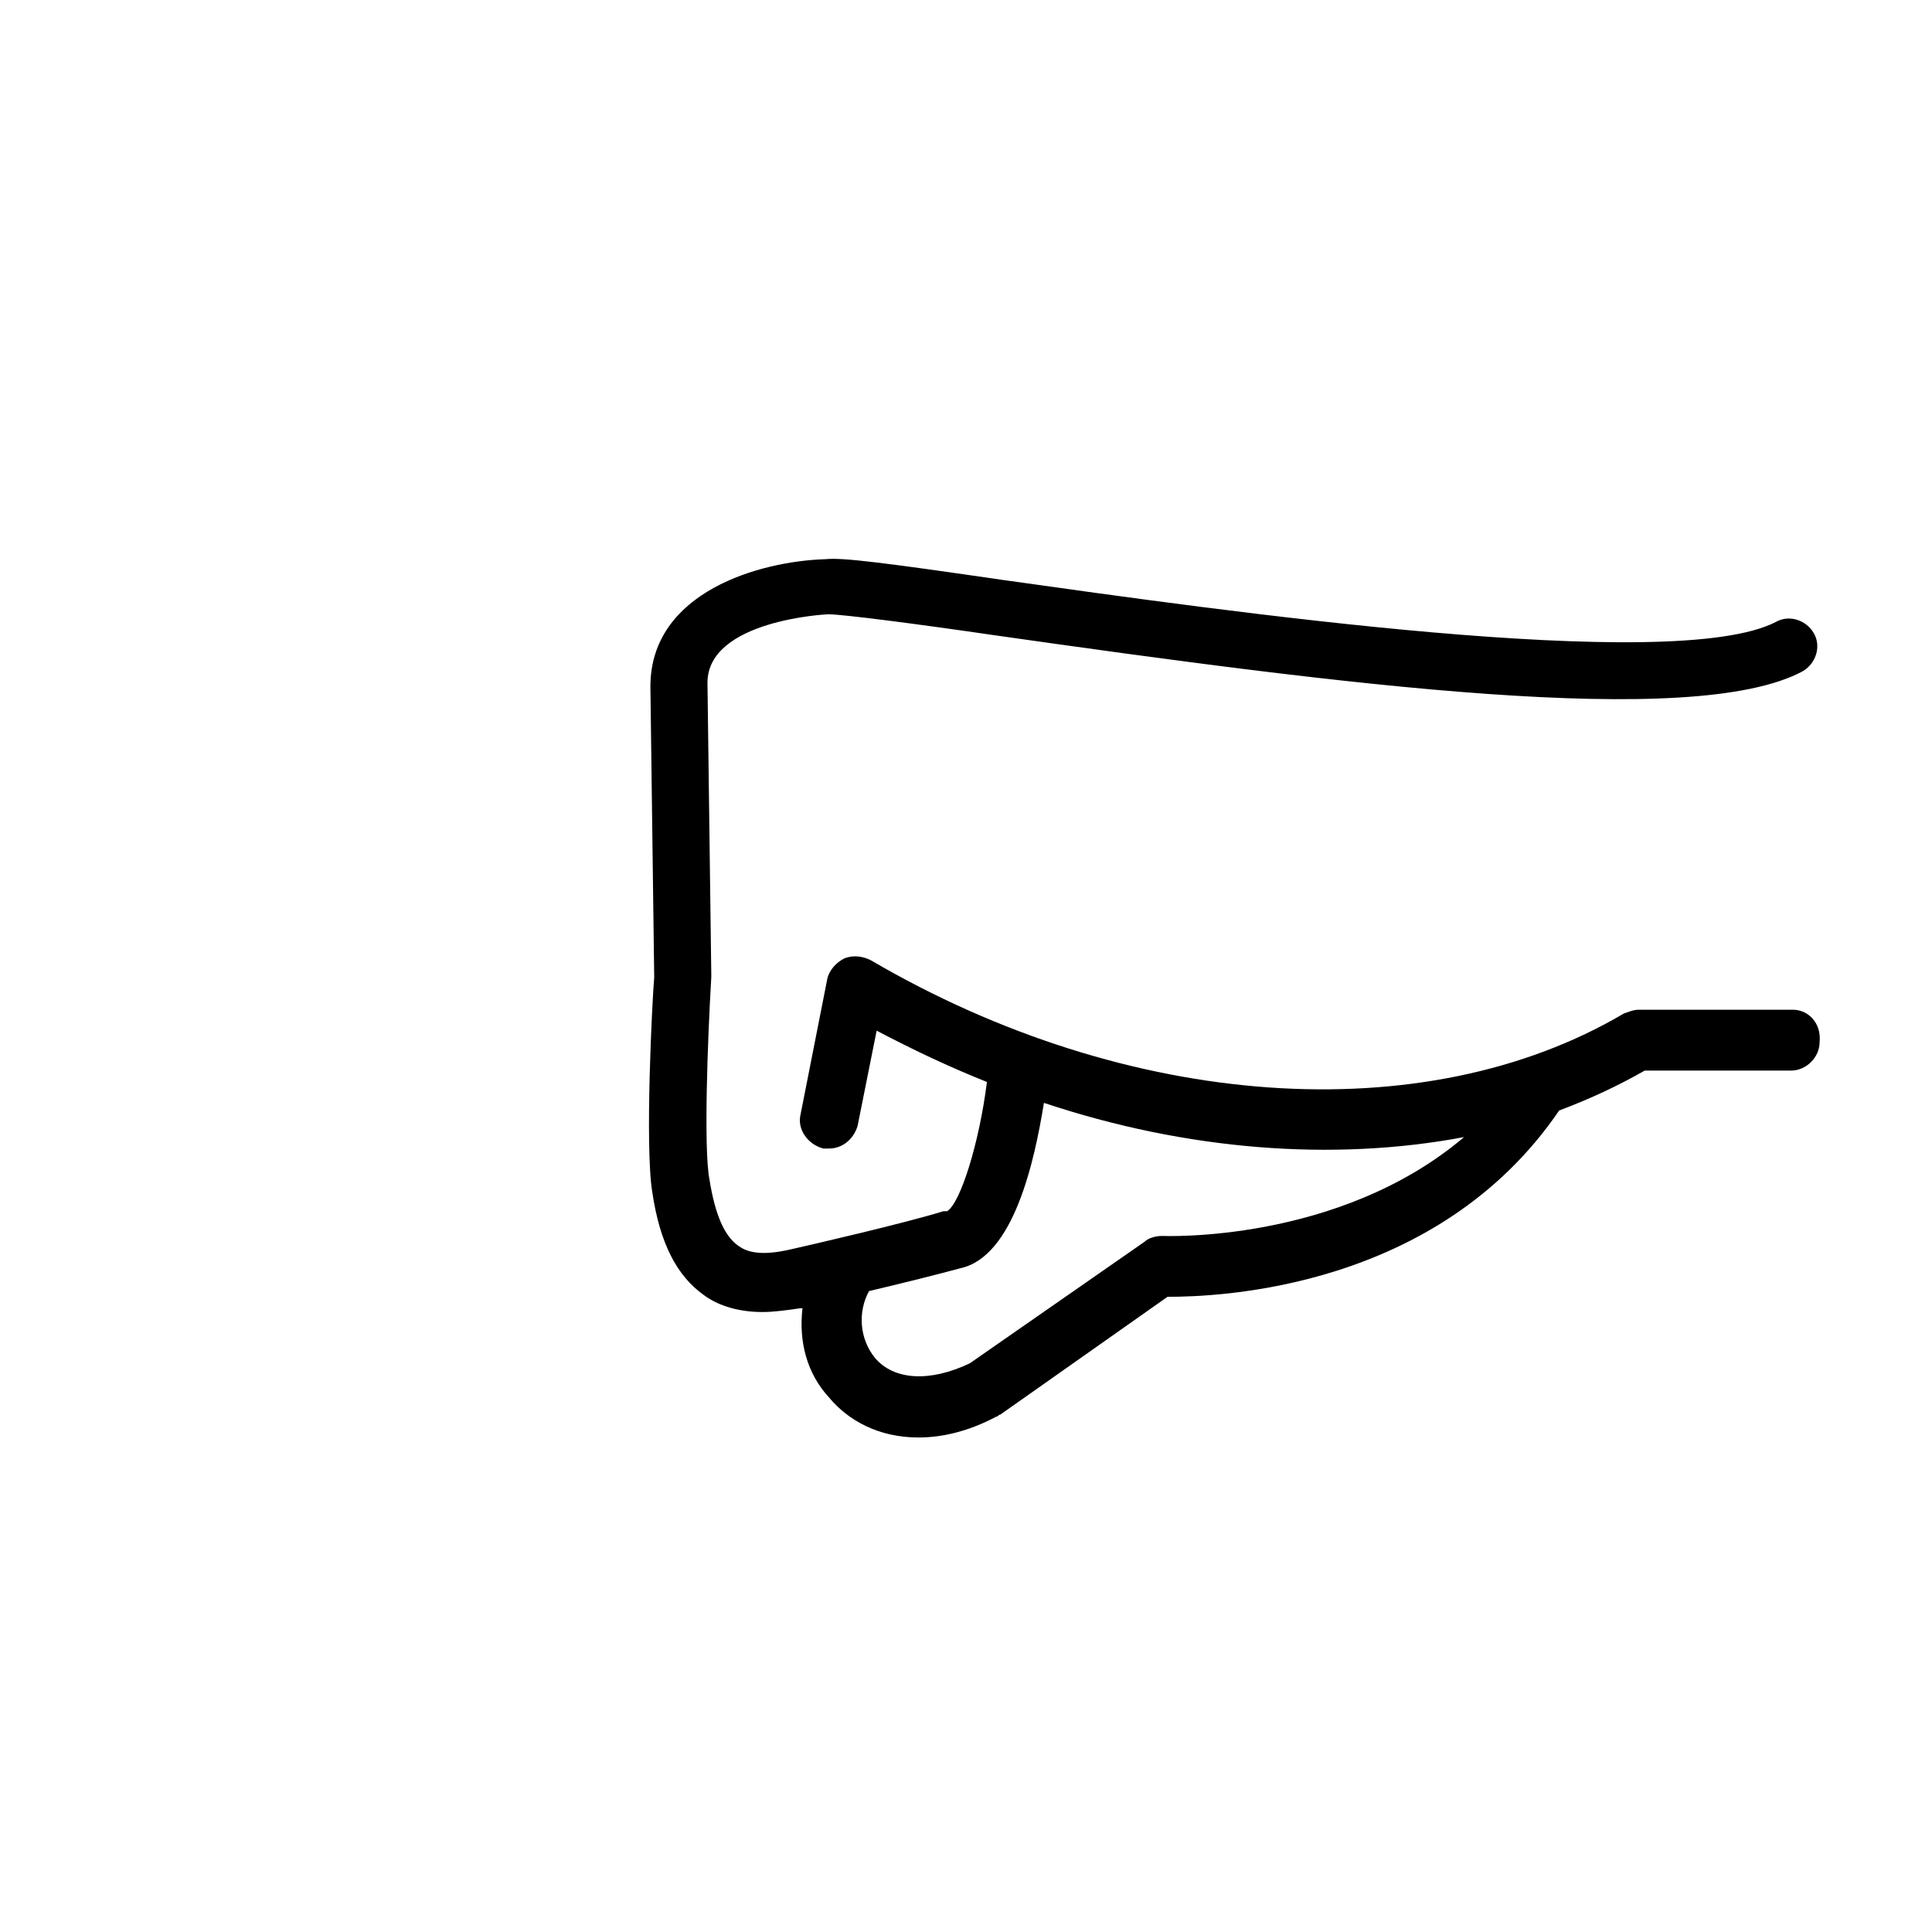
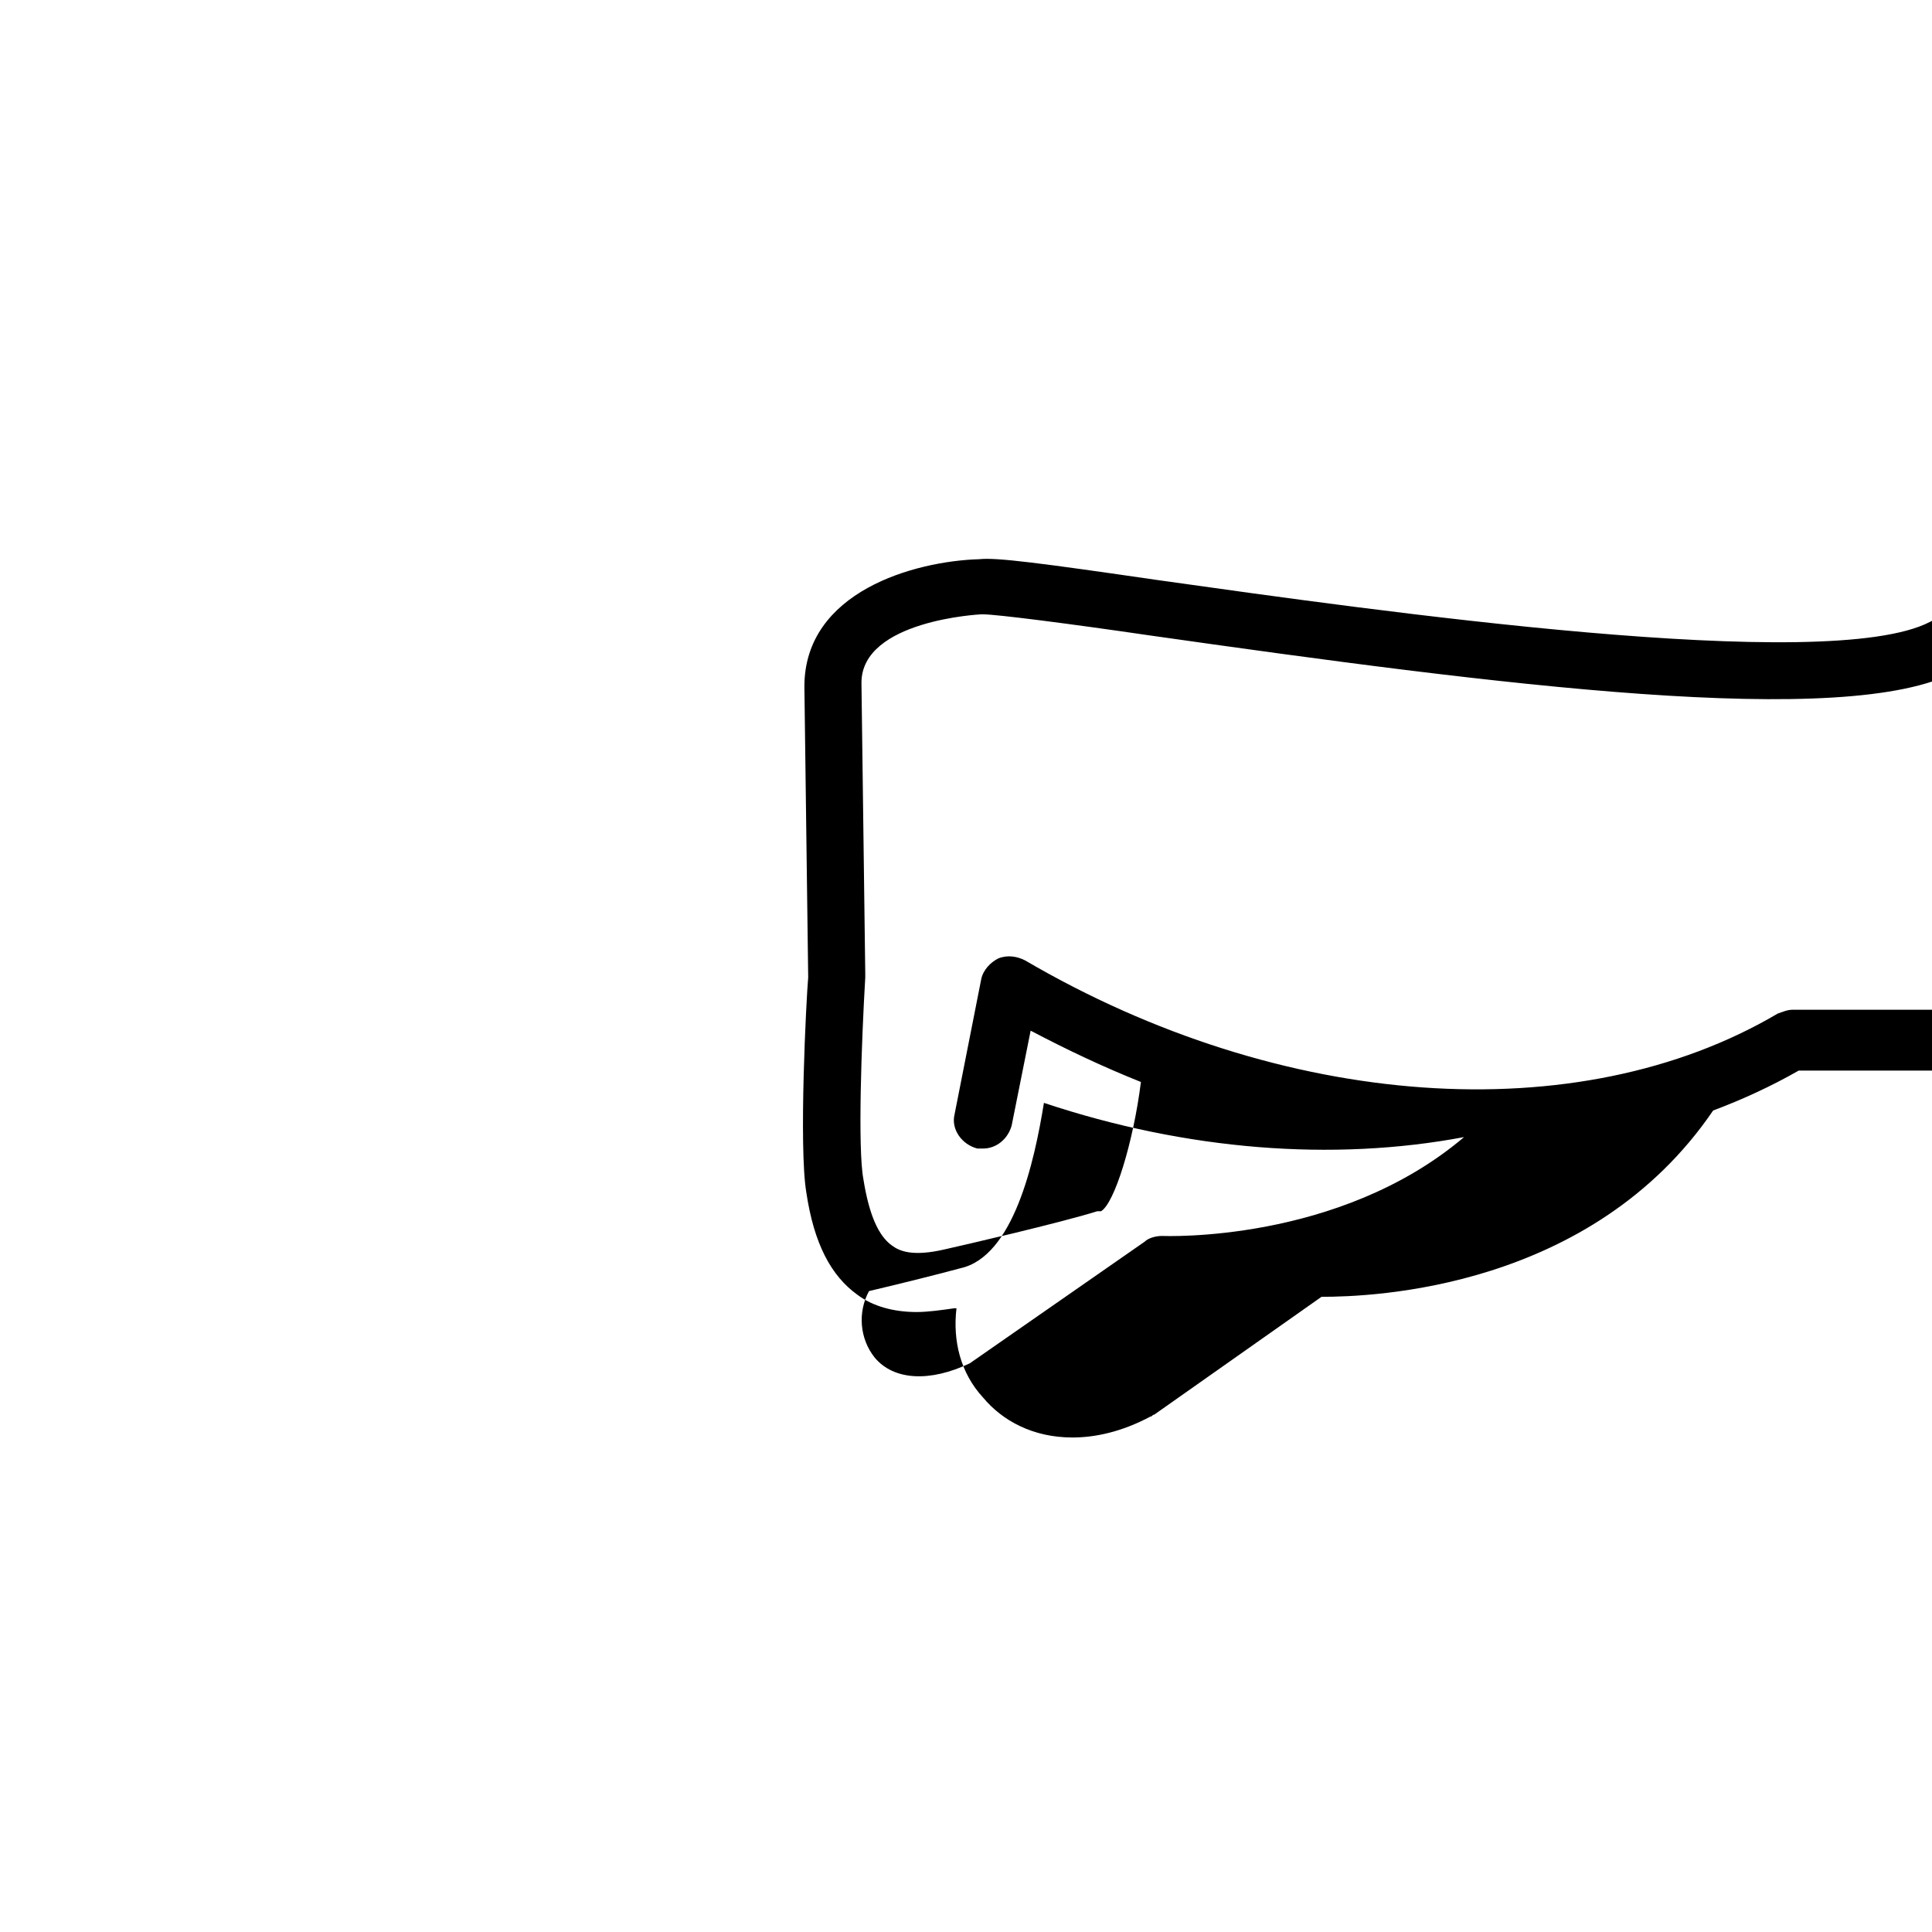
<svg xmlns="http://www.w3.org/2000/svg" fill="#000000" width="800px" height="800px" version="1.1" viewBox="144 144 512 512">
-   <path d="m619.16 411.59h-40.809c-1.512 0-2.519 0.504-4.031 1.008-52.898 31.234-131.5 25.695-199.51-14.105-2.016-1.008-4.535-1.512-7.055-0.504-2.016 1.008-4.031 3.023-4.535 5.543l-7.055 35.77c-1.008 4.031 2.016 8.062 6.047 9.07h1.512c3.527 0 6.551-2.519 7.559-6.047l5.039-25.191c9.574 5.039 19.145 9.574 29.223 13.602-2.016 16.121-7.055 32.242-10.578 34.258h-1.008c-9.574 3.023-35.77 9.07-40.305 10.078-8.566 2.016-12.09 0.504-14.105-1.008-3.527-2.519-6.047-8.062-7.559-17.633-1.512-8.062-0.504-36.273 0.504-53.402v-0.504-0.504l-1.008-77.082c0-16.625 31.738-18.137 31.738-18.137h0.504c3.527 0 23.176 2.519 43.832 5.543 92.195 13.098 184.9 25.191 214.12 9.574 3.527-2.016 5.039-6.551 3.023-10.078-2.016-3.527-6.551-5.039-10.078-3.023-27.207 14.105-147.11-3.023-204.55-11.082-31.234-4.535-42.824-6.047-47.359-5.543-17.129 0.504-46.352 8.566-46.352 33.754l1.008 77.082c-0.504 5.543-2.519 44.84-0.504 56.93 2.016 13.602 6.551 22.168 13.602 27.207 4.031 3.023 9.574 4.535 15.617 4.535 3.023 0 6.551-0.504 10.078-1.008h0.504c-1.008 8.566 1.008 17.129 7.055 23.68 5.039 6.047 13.098 10.578 23.68 10.578 6.047 0 13.098-1.512 20.656-5.543 0.504 0 0.504-0.504 1.008-0.504l44.336-31.234c13.602 0 71.539-2.016 103.79-49.375 8.062-3.023 15.617-6.551 22.672-10.578h38.793c4.031 0 7.559-3.527 7.559-7.559 0.5-5.039-3.023-8.566-7.055-8.566zm-167.27 59.953c-1.512 0-3.527 0.504-4.535 1.512l-46.352 32.242c-10.578 5.039-20.152 4.535-25.191-1.512-4.031-5.039-4.535-12.09-1.512-17.633 8.566-2.016 18.641-4.535 24.184-6.047 14.105-3.023 19.648-28.215 22.168-43.832 37.785 12.594 76.578 15.617 111.34 9.07-33.25 28.215-79.602 26.199-80.105 26.199z" />
+   <path d="m619.16 411.59c-1.512 0-2.519 0.504-4.031 1.008-52.898 31.234-131.5 25.695-199.51-14.105-2.016-1.008-4.535-1.512-7.055-0.504-2.016 1.008-4.031 3.023-4.535 5.543l-7.055 35.77c-1.008 4.031 2.016 8.062 6.047 9.07h1.512c3.527 0 6.551-2.519 7.559-6.047l5.039-25.191c9.574 5.039 19.145 9.574 29.223 13.602-2.016 16.121-7.055 32.242-10.578 34.258h-1.008c-9.574 3.023-35.77 9.07-40.305 10.078-8.566 2.016-12.09 0.504-14.105-1.008-3.527-2.519-6.047-8.062-7.559-17.633-1.512-8.062-0.504-36.273 0.504-53.402v-0.504-0.504l-1.008-77.082c0-16.625 31.738-18.137 31.738-18.137h0.504c3.527 0 23.176 2.519 43.832 5.543 92.195 13.098 184.9 25.191 214.12 9.574 3.527-2.016 5.039-6.551 3.023-10.078-2.016-3.527-6.551-5.039-10.078-3.023-27.207 14.105-147.11-3.023-204.55-11.082-31.234-4.535-42.824-6.047-47.359-5.543-17.129 0.504-46.352 8.566-46.352 33.754l1.008 77.082c-0.504 5.543-2.519 44.84-0.504 56.93 2.016 13.602 6.551 22.168 13.602 27.207 4.031 3.023 9.574 4.535 15.617 4.535 3.023 0 6.551-0.504 10.078-1.008h0.504c-1.008 8.566 1.008 17.129 7.055 23.68 5.039 6.047 13.098 10.578 23.68 10.578 6.047 0 13.098-1.512 20.656-5.543 0.504 0 0.504-0.504 1.008-0.504l44.336-31.234c13.602 0 71.539-2.016 103.79-49.375 8.062-3.023 15.617-6.551 22.672-10.578h38.793c4.031 0 7.559-3.527 7.559-7.559 0.5-5.039-3.023-8.566-7.055-8.566zm-167.27 59.953c-1.512 0-3.527 0.504-4.535 1.512l-46.352 32.242c-10.578 5.039-20.152 4.535-25.191-1.512-4.031-5.039-4.535-12.09-1.512-17.633 8.566-2.016 18.641-4.535 24.184-6.047 14.105-3.023 19.648-28.215 22.168-43.832 37.785 12.594 76.578 15.617 111.34 9.07-33.25 28.215-79.602 26.199-80.105 26.199z" />
</svg>